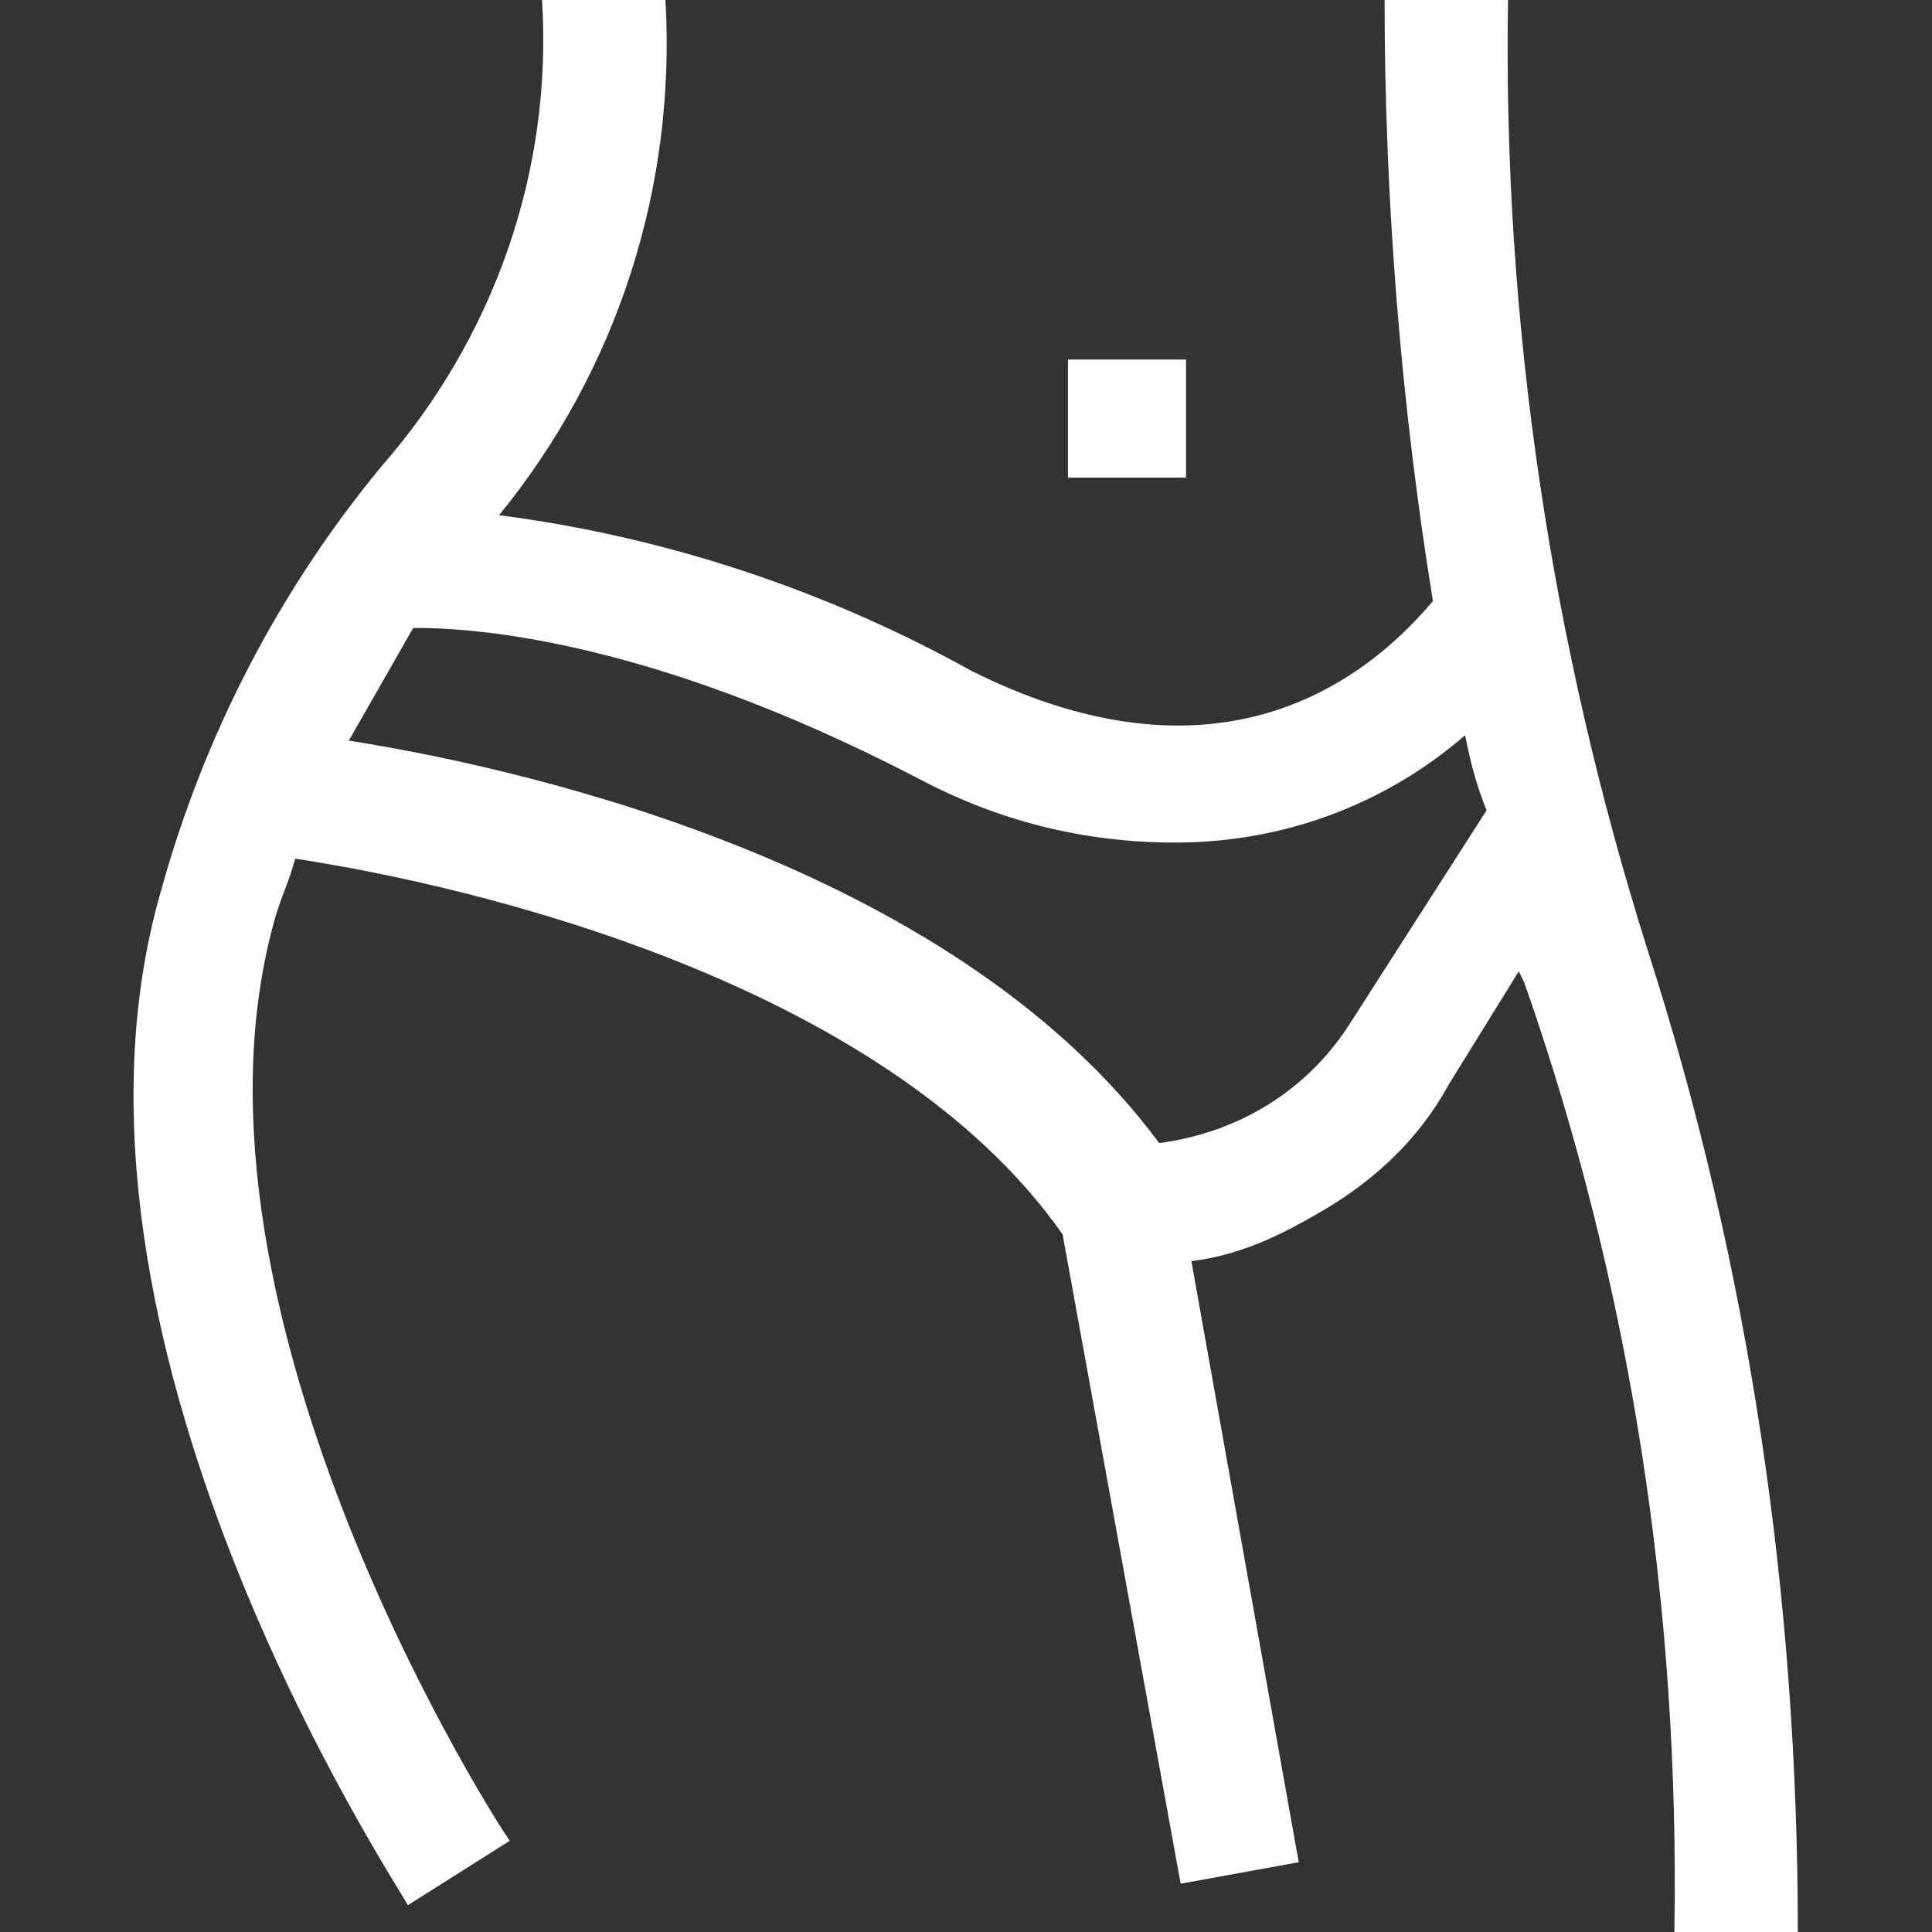
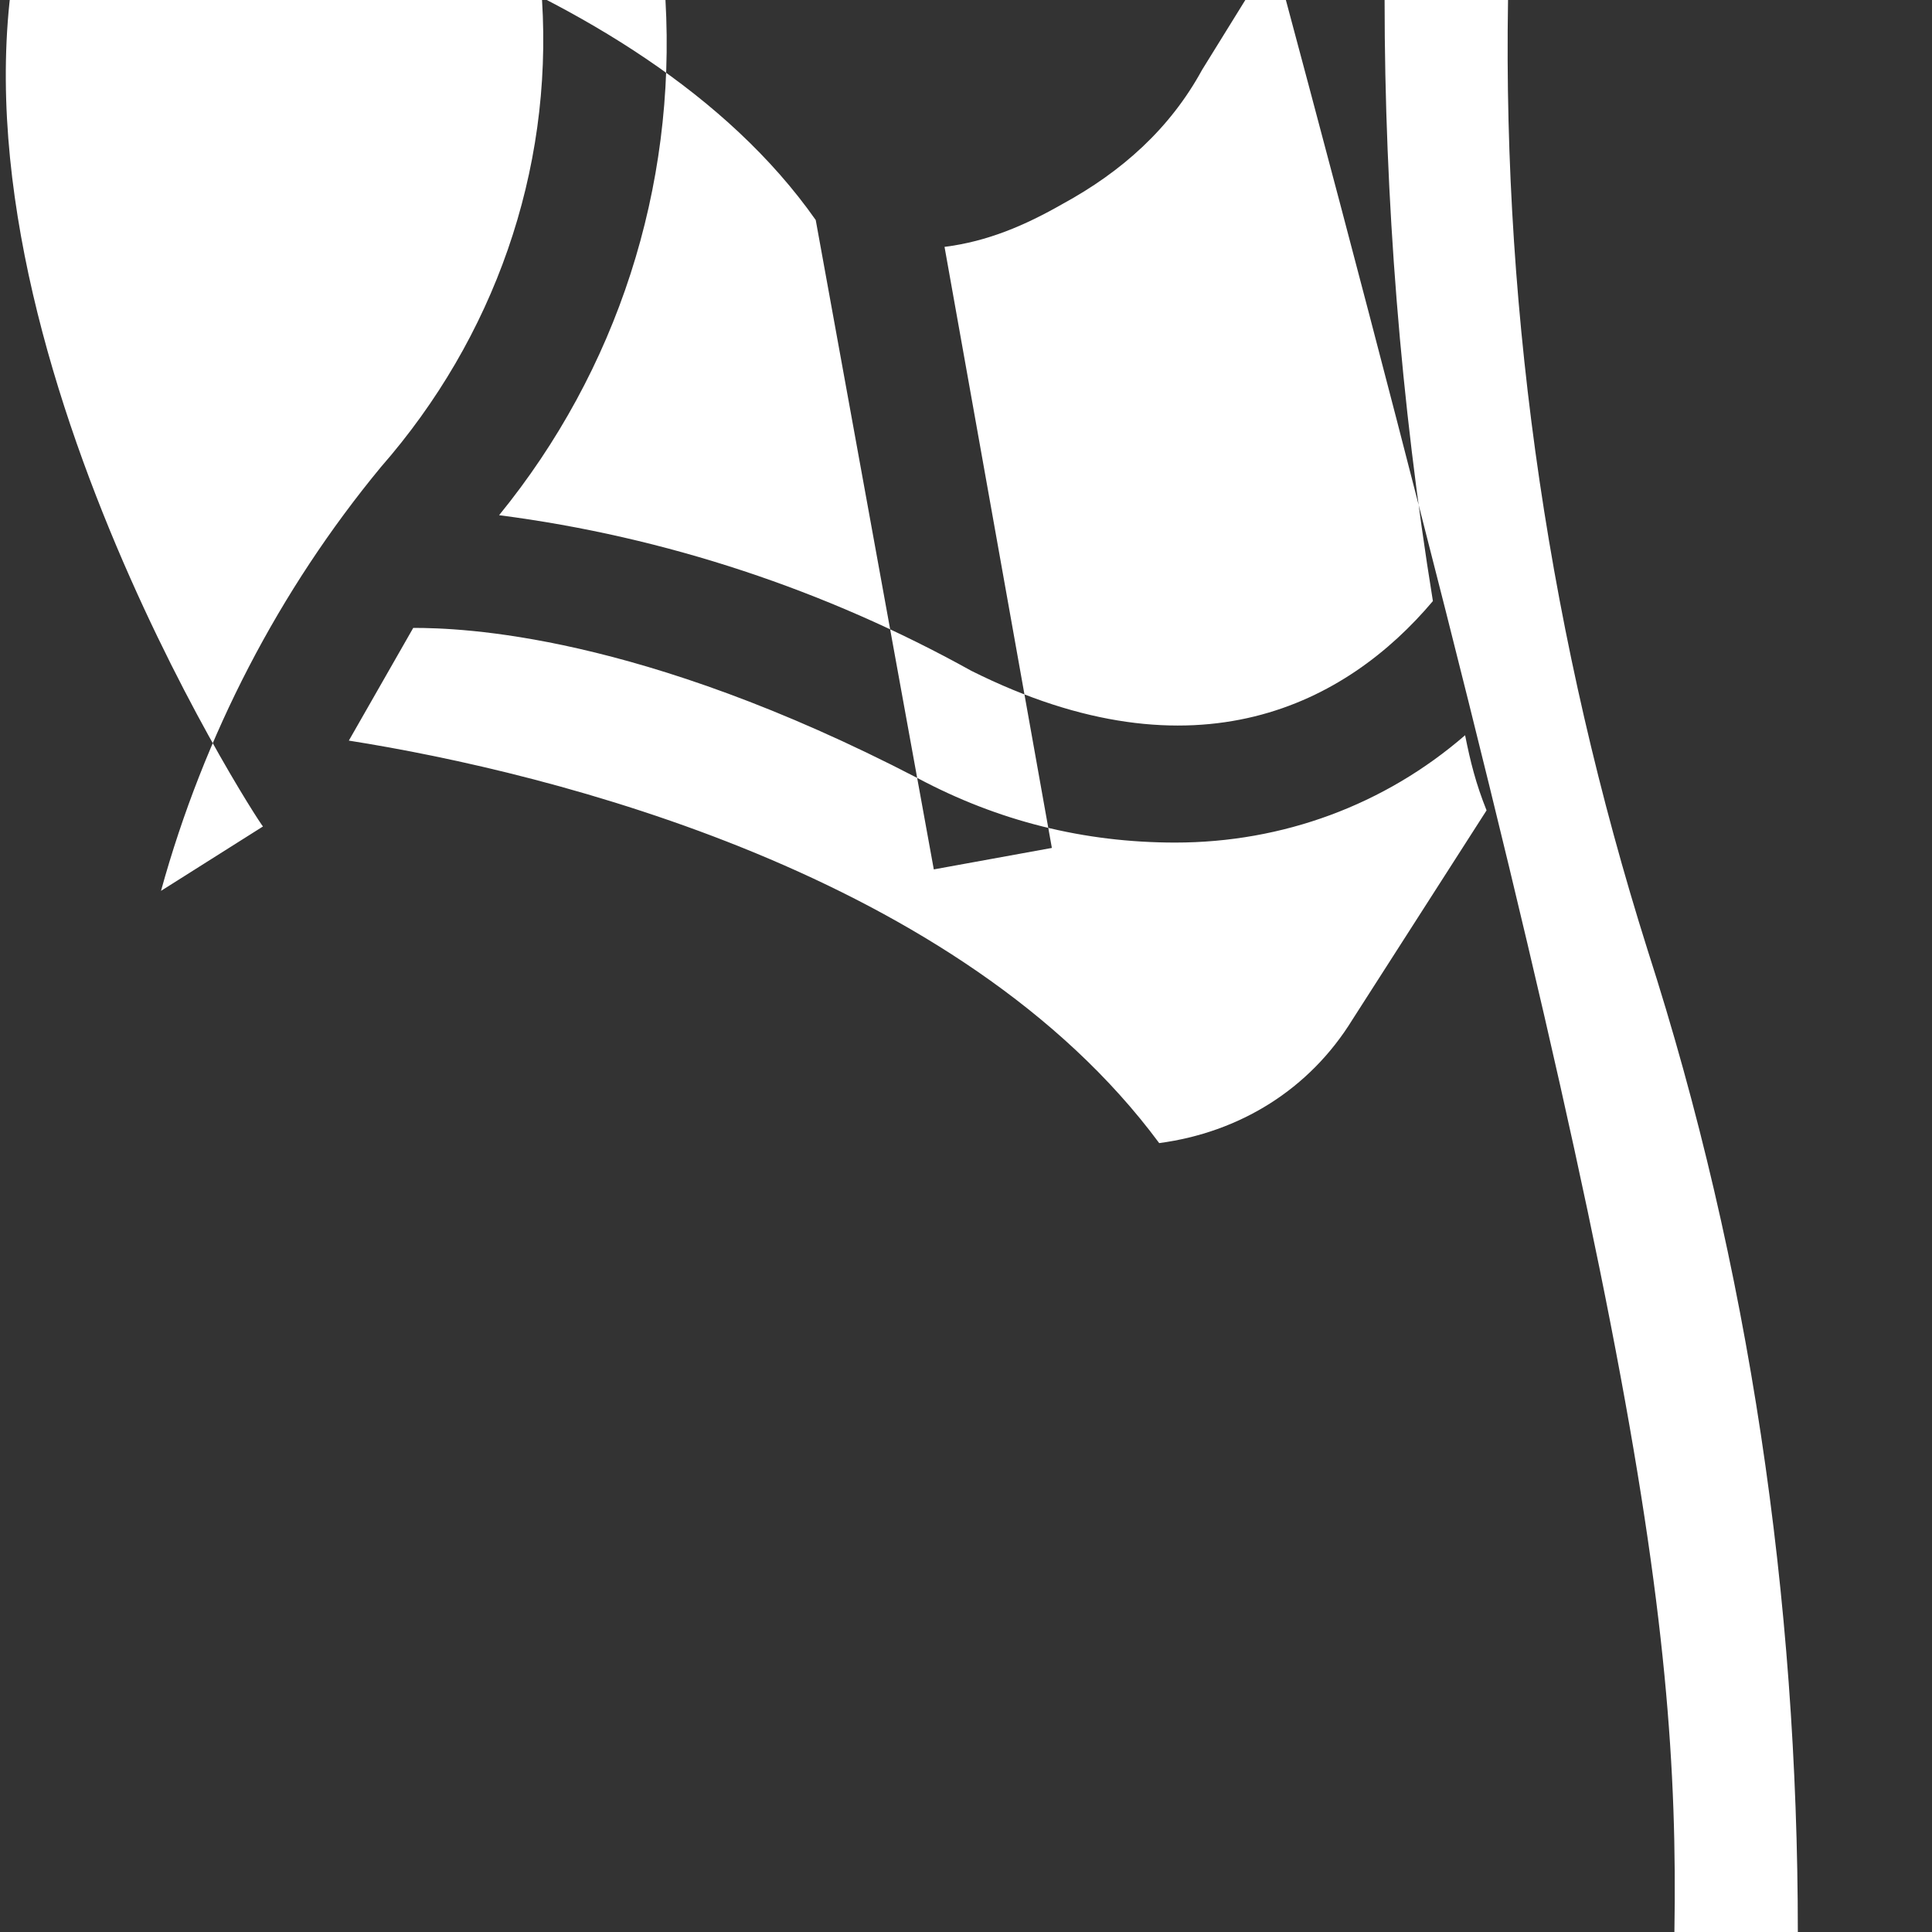
<svg xmlns="http://www.w3.org/2000/svg" version="1.1" id="Layer_1" x="0px" y="0px" width="36px" height="36px" viewBox="0 0 36 36" enable-background="new 0 0 36 36" xml:space="preserve">
  <rect x="0" y="0" width="36" height="36" fill="#333333" stroke="none" />
  <g>
    <g>
      <g>
-         <path fill="#FFFFFF" d="M30.7,17.7C28.9,12,28,6,28.1,0h-2.3c0,3.7,0.3,7.5,0.9,11.2c-1.6,1.9-4.4,3.4-8.6,1.3     C15.4,11,12.4,10,9.3,9.6c2.2-2.7,3.3-6.1,3.1-9.6h-2.3c0.2,3.2-0.9,6.3-3,8.7c-1.9,2.3-3.3,5-4.1,7.9     c-2.4,8.3,4.4,18.5,4.6,18.9l1.9-1.2c-0.1-0.1-6.4-9.8-4.4-17.1c0.1-0.4,0.3-0.8,0.4-1.2c3.3,0.5,11,2.3,14.3,7l2.2,12.1l2.2-0.4     l-2-11.2c0.8-0.1,1.5-0.4,2.2-0.8c1.1-0.6,2-1.4,2.6-2.5l1.3-2.1l0.1,0.2C30.4,24,31.3,30,31.2,36h2.3     C33.5,29.8,32.6,23.6,30.7,17.7z M25.2,19c-0.8,1.3-2.1,2.1-3.6,2.3c-3.7-5-11.3-6.9-15.1-7.5c0.4-0.7,0.8-1.4,1.2-2.1     c0.9,0,4.2,0.1,9.4,2.8c1.5,0.8,3.1,1.2,4.8,1.2c2,0,3.9-0.7,5.4-2c0.1,0.5,0.2,0.9,0.4,1.4L25.2,19z" />
-         <rect x="19.9" y="6.7" fill="#FFFFFF" width="2.2" height="2.2" />
+         <path fill="#FFFFFF" d="M30.7,17.7C28.9,12,28,6,28.1,0h-2.3c0,3.7,0.3,7.5,0.9,11.2c-1.6,1.9-4.4,3.4-8.6,1.3     C15.4,11,12.4,10,9.3,9.6c2.2-2.7,3.3-6.1,3.1-9.6h-2.3c0.2,3.2-0.9,6.3-3,8.7c-1.9,2.3-3.3,5-4.1,7.9     l1.9-1.2c-0.1-0.1-6.4-9.8-4.4-17.1c0.1-0.4,0.3-0.8,0.4-1.2c3.3,0.5,11,2.3,14.3,7l2.2,12.1l2.2-0.4     l-2-11.2c0.8-0.1,1.5-0.4,2.2-0.8c1.1-0.6,2-1.4,2.6-2.5l1.3-2.1l0.1,0.2C30.4,24,31.3,30,31.2,36h2.3     C33.5,29.8,32.6,23.6,30.7,17.7z M25.2,19c-0.8,1.3-2.1,2.1-3.6,2.3c-3.7-5-11.3-6.9-15.1-7.5c0.4-0.7,0.8-1.4,1.2-2.1     c0.9,0,4.2,0.1,9.4,2.8c1.5,0.8,3.1,1.2,4.8,1.2c2,0,3.9-0.7,5.4-2c0.1,0.5,0.2,0.9,0.4,1.4L25.2,19z" />
      </g>
    </g>
  </g>
</svg>